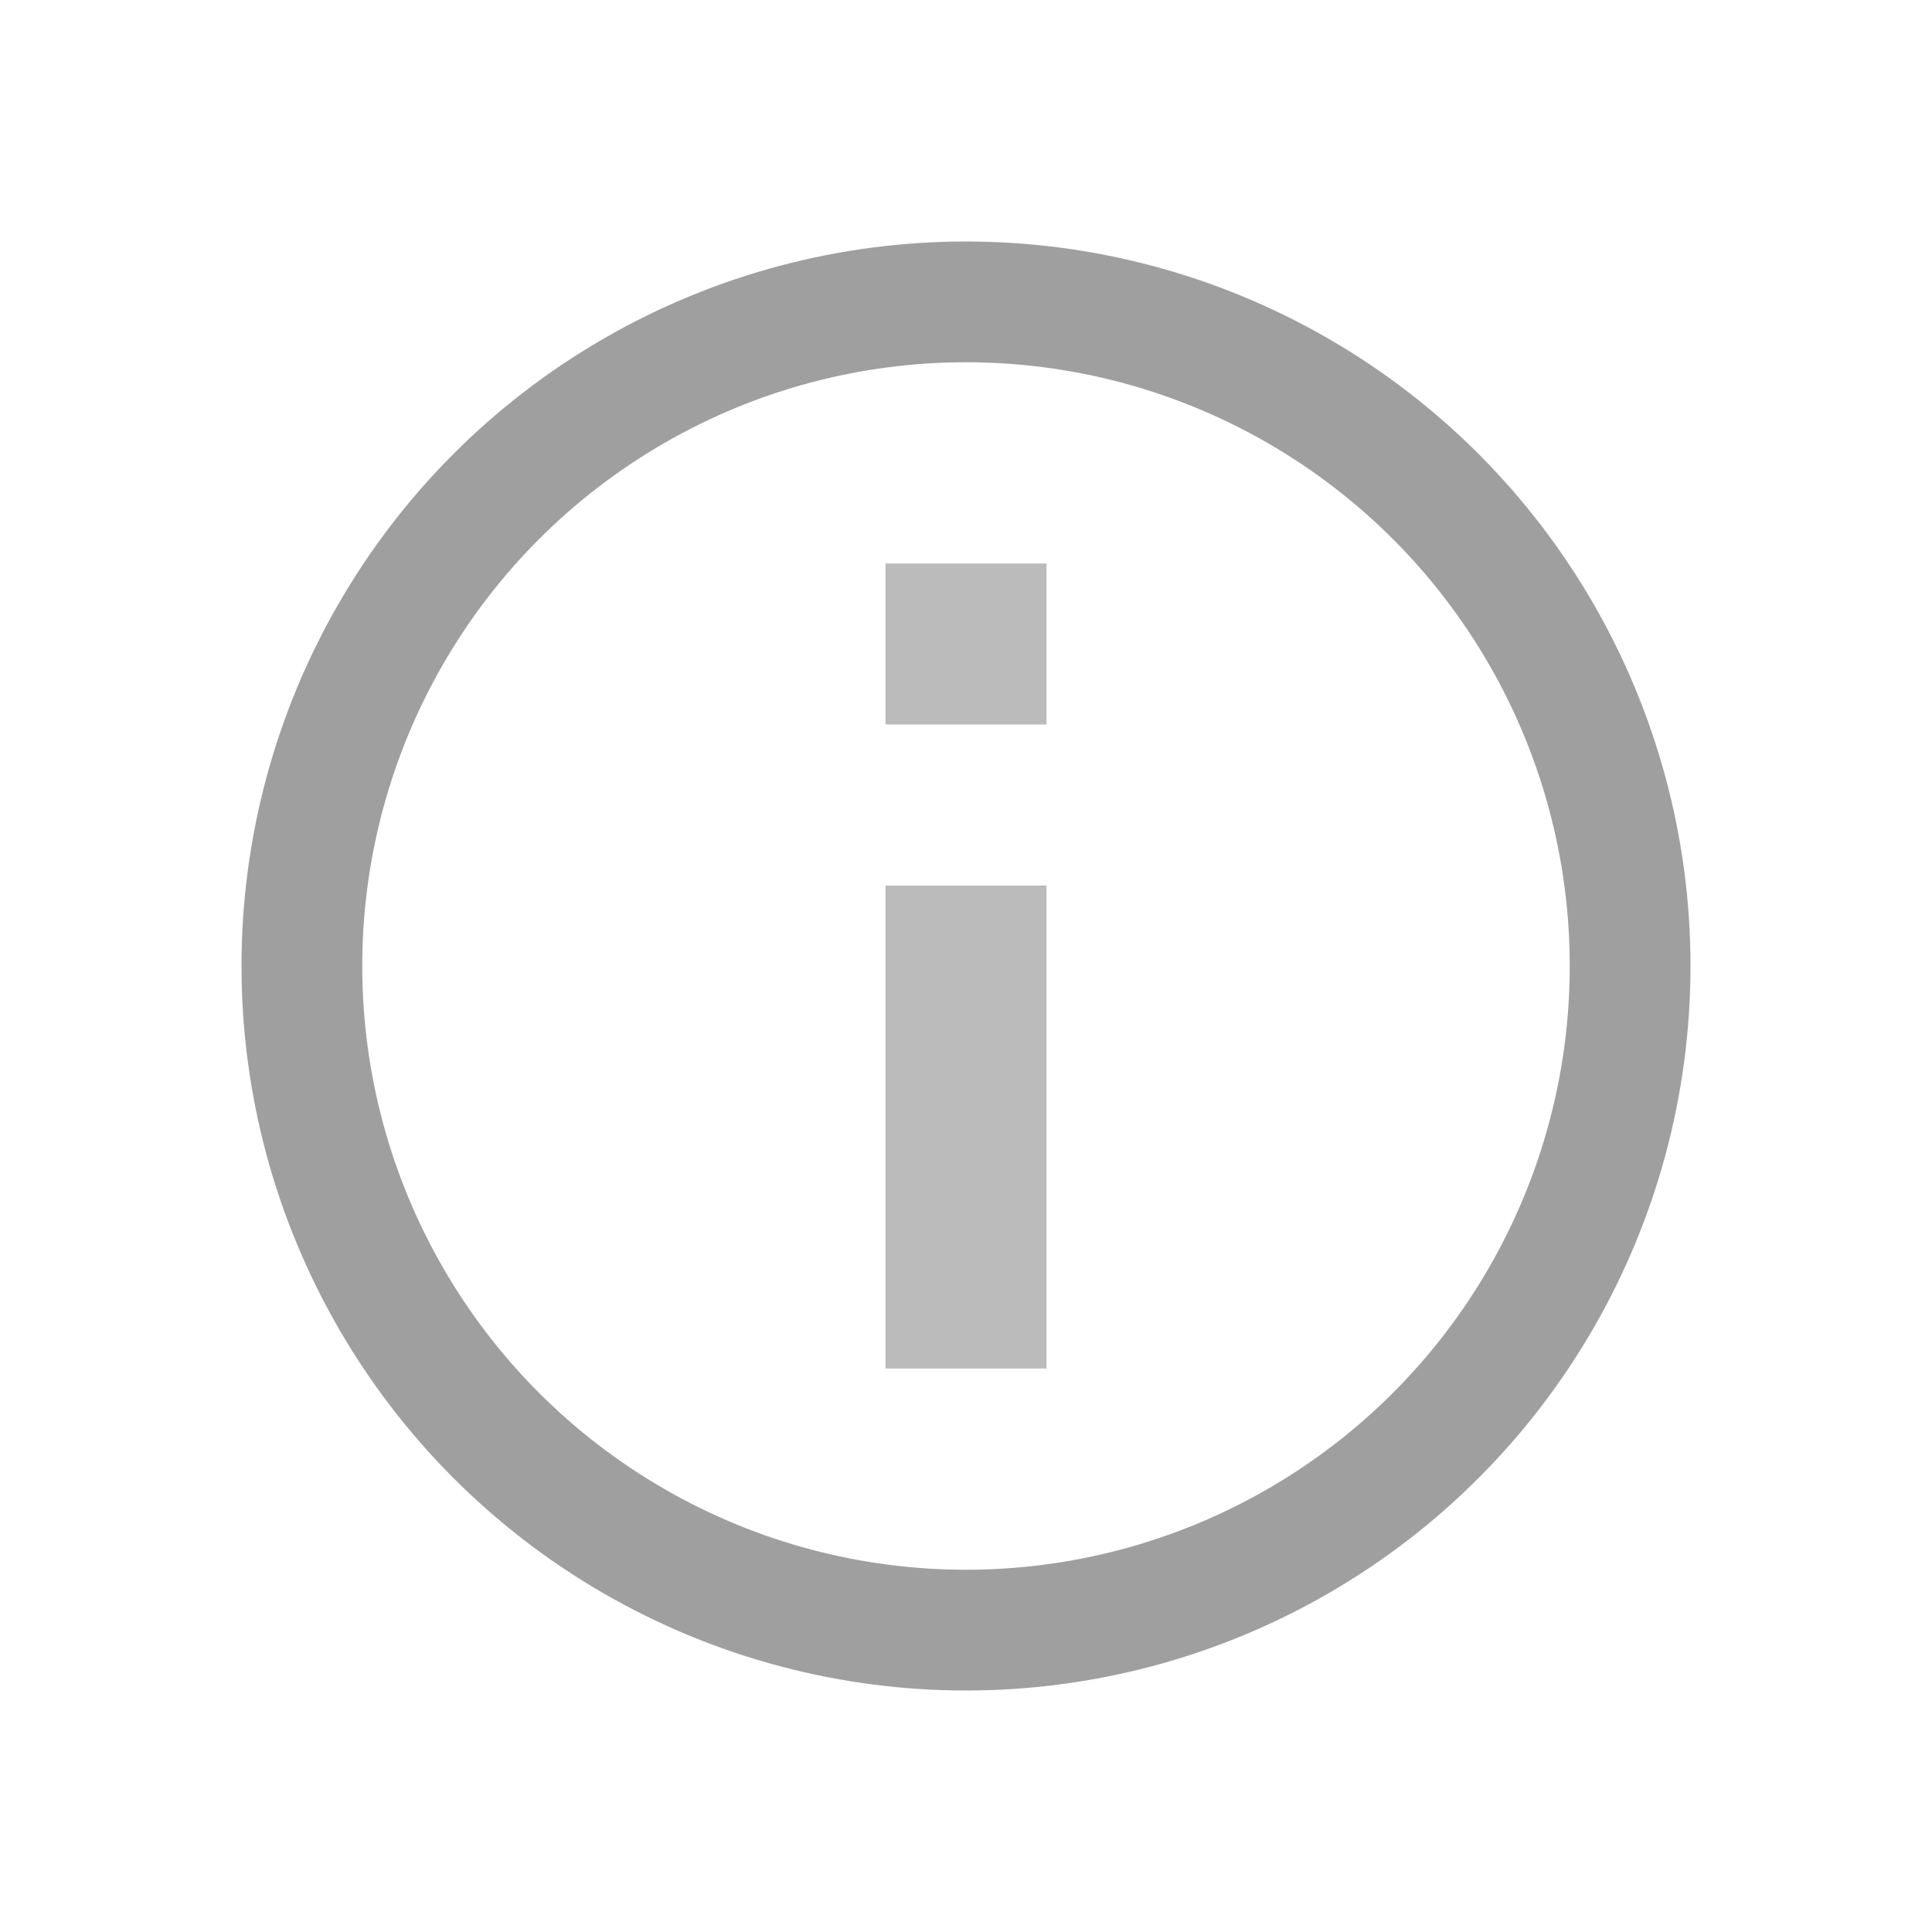
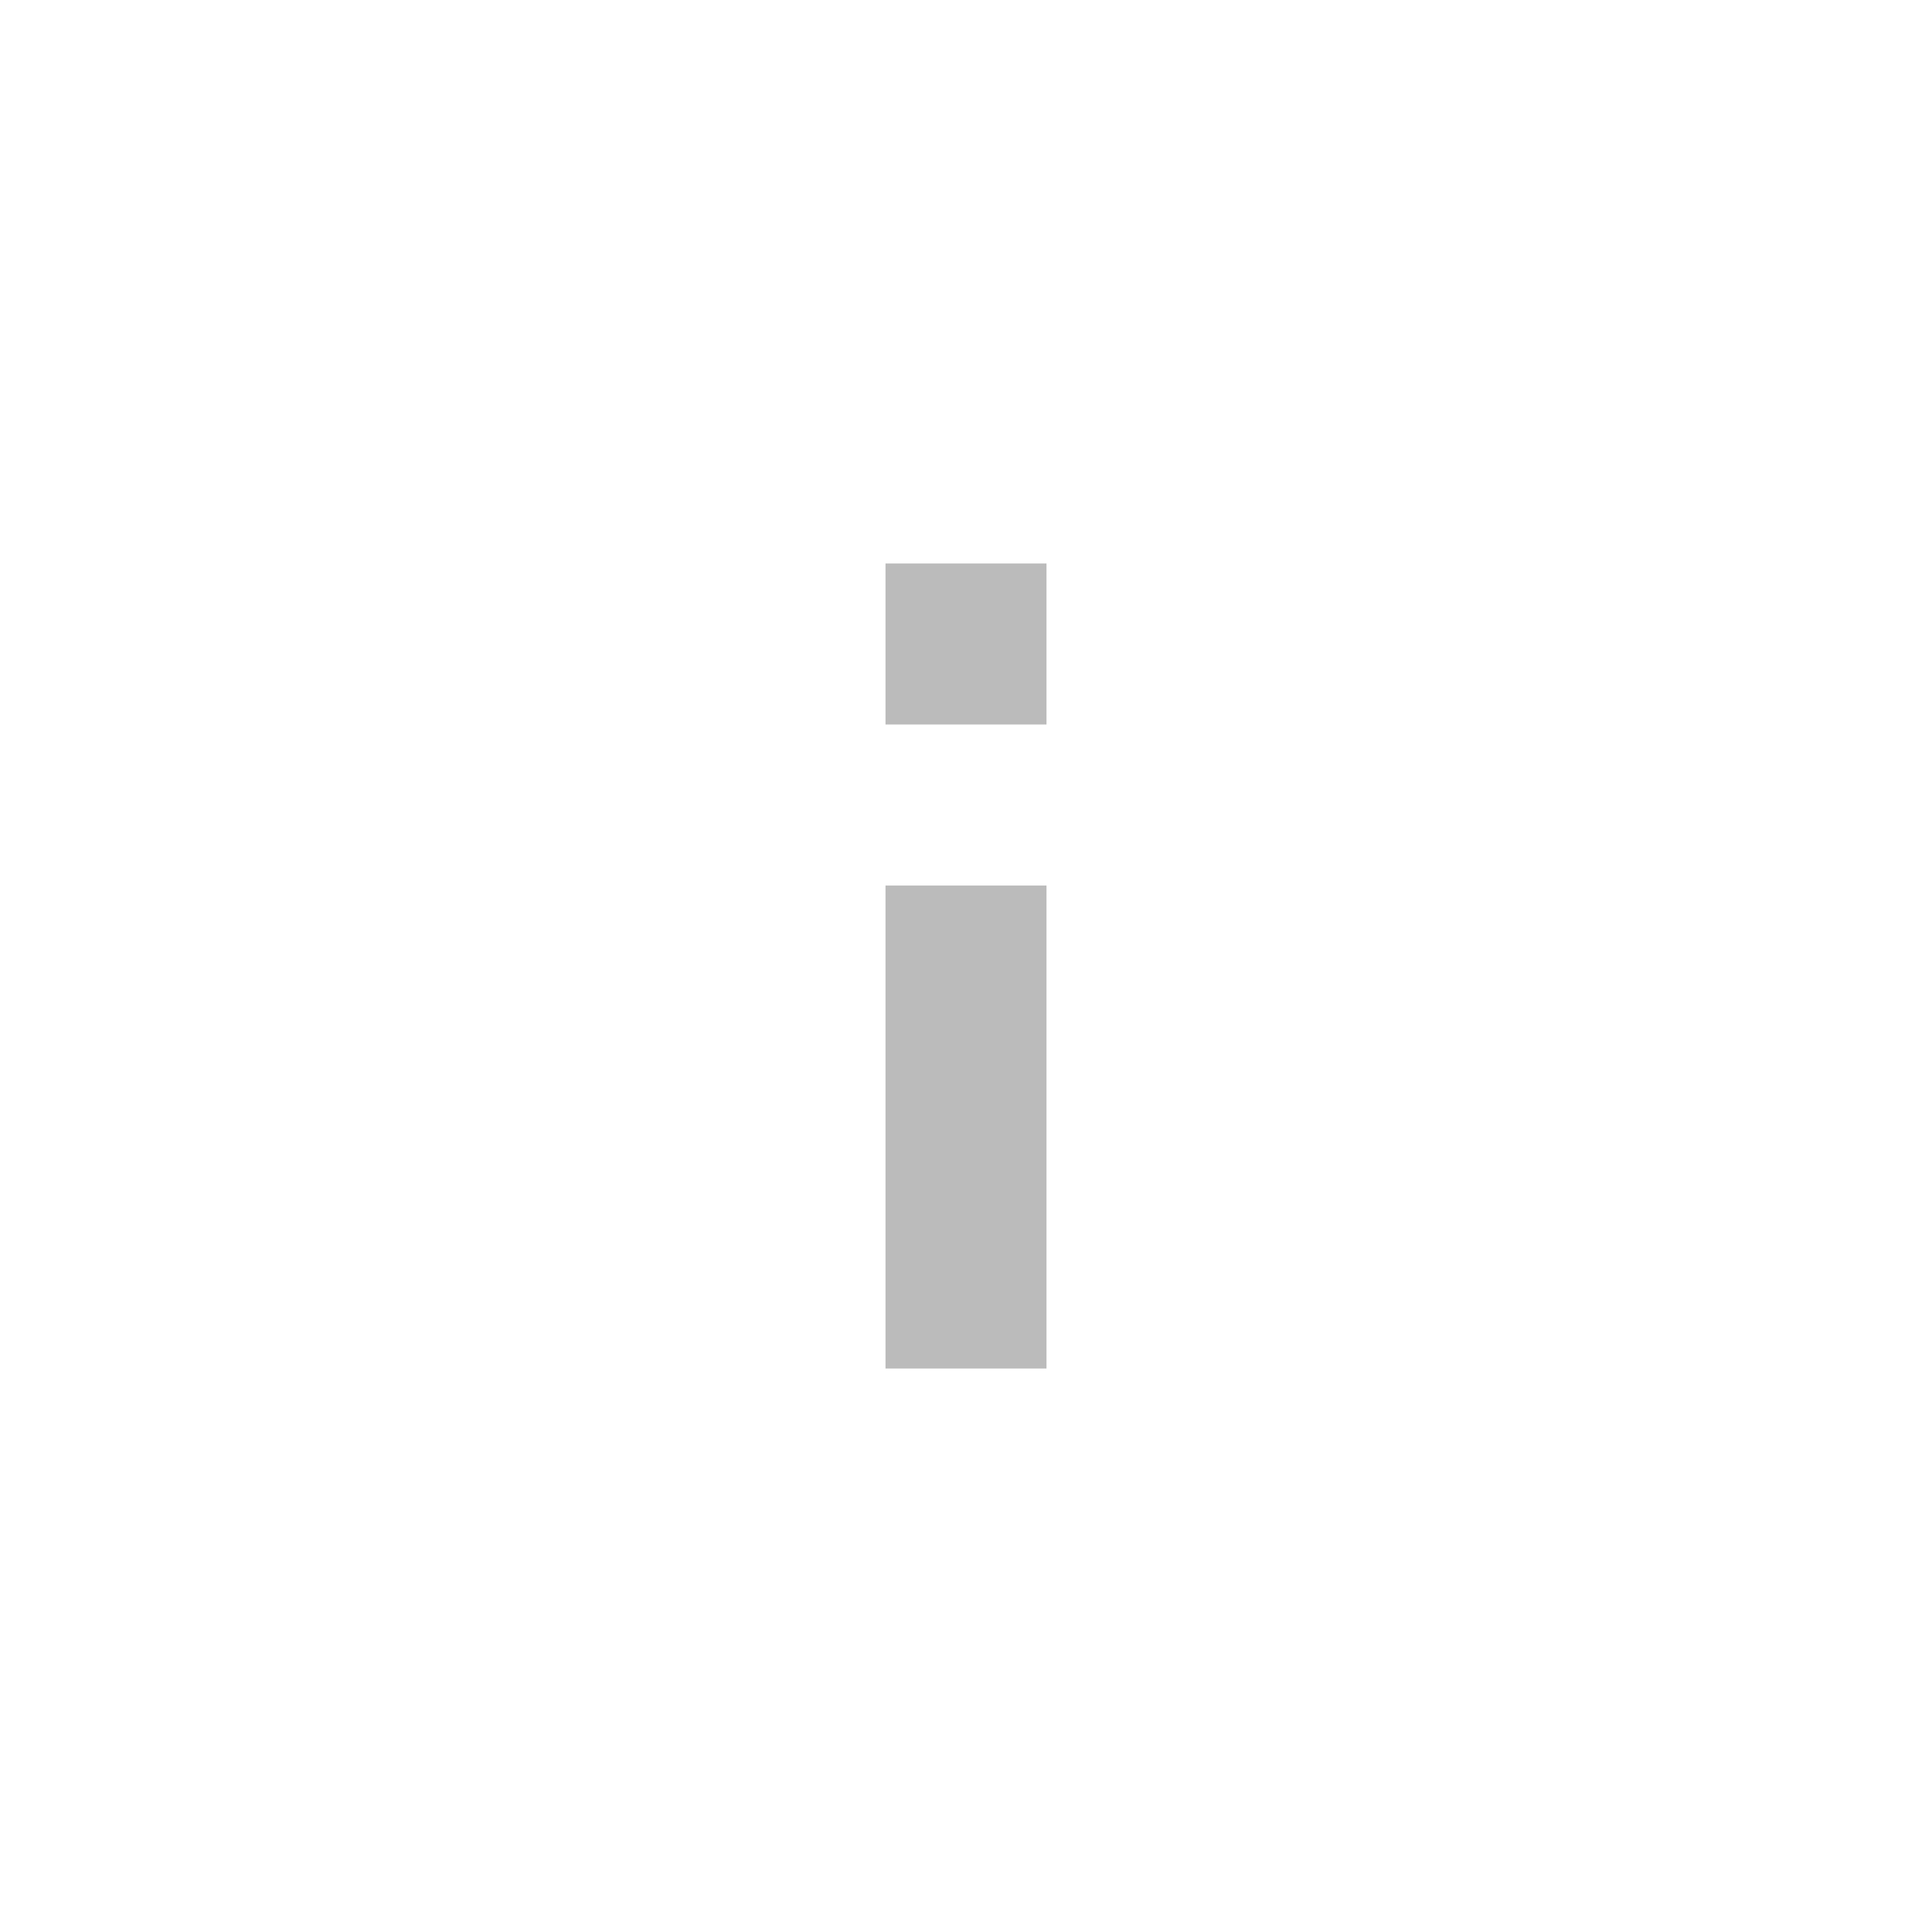
<svg xmlns="http://www.w3.org/2000/svg" width="24" height="24" viewBox="0 0 24 24" fill="none">
-   <circle cx="12" cy="12" r="8.25" stroke="#9F9F9F" stroke-width="1.5" />
  <rect x="11" y="11" width="2" height="6" fill="#BBBBBB" />
  <rect x="11" y="7" width="2" height="2" fill="#BBBBBB" />
</svg>